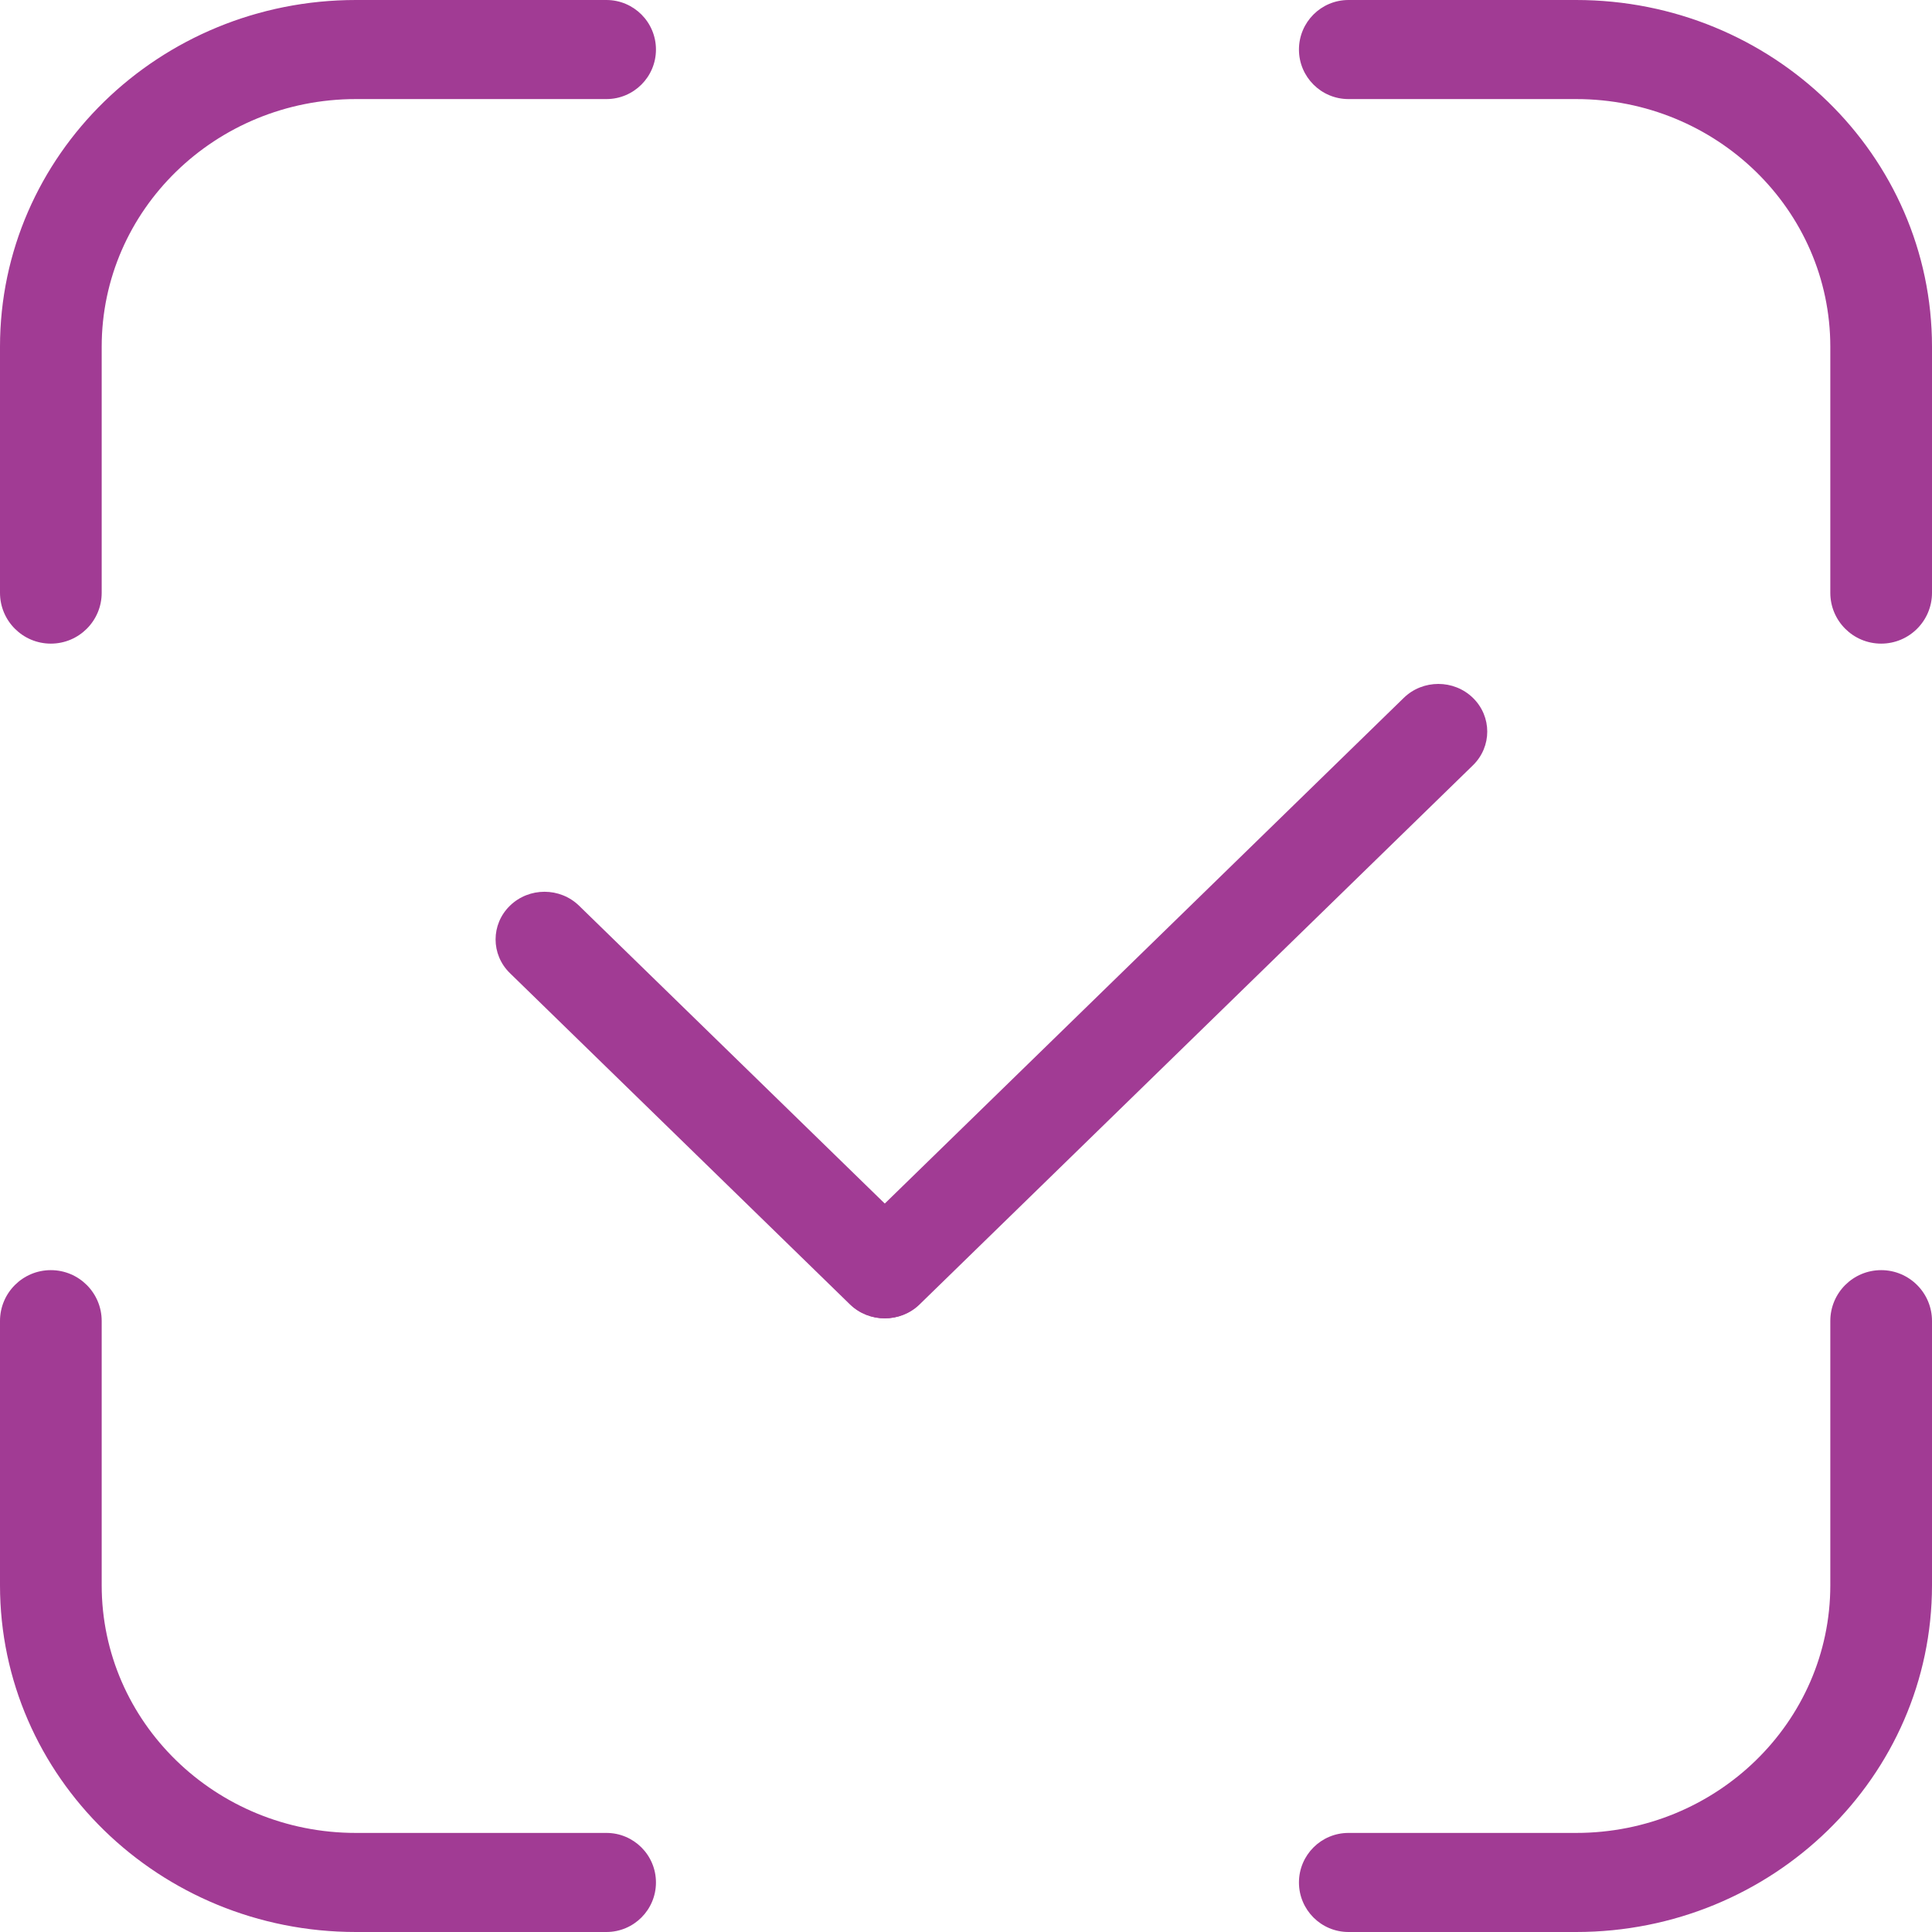
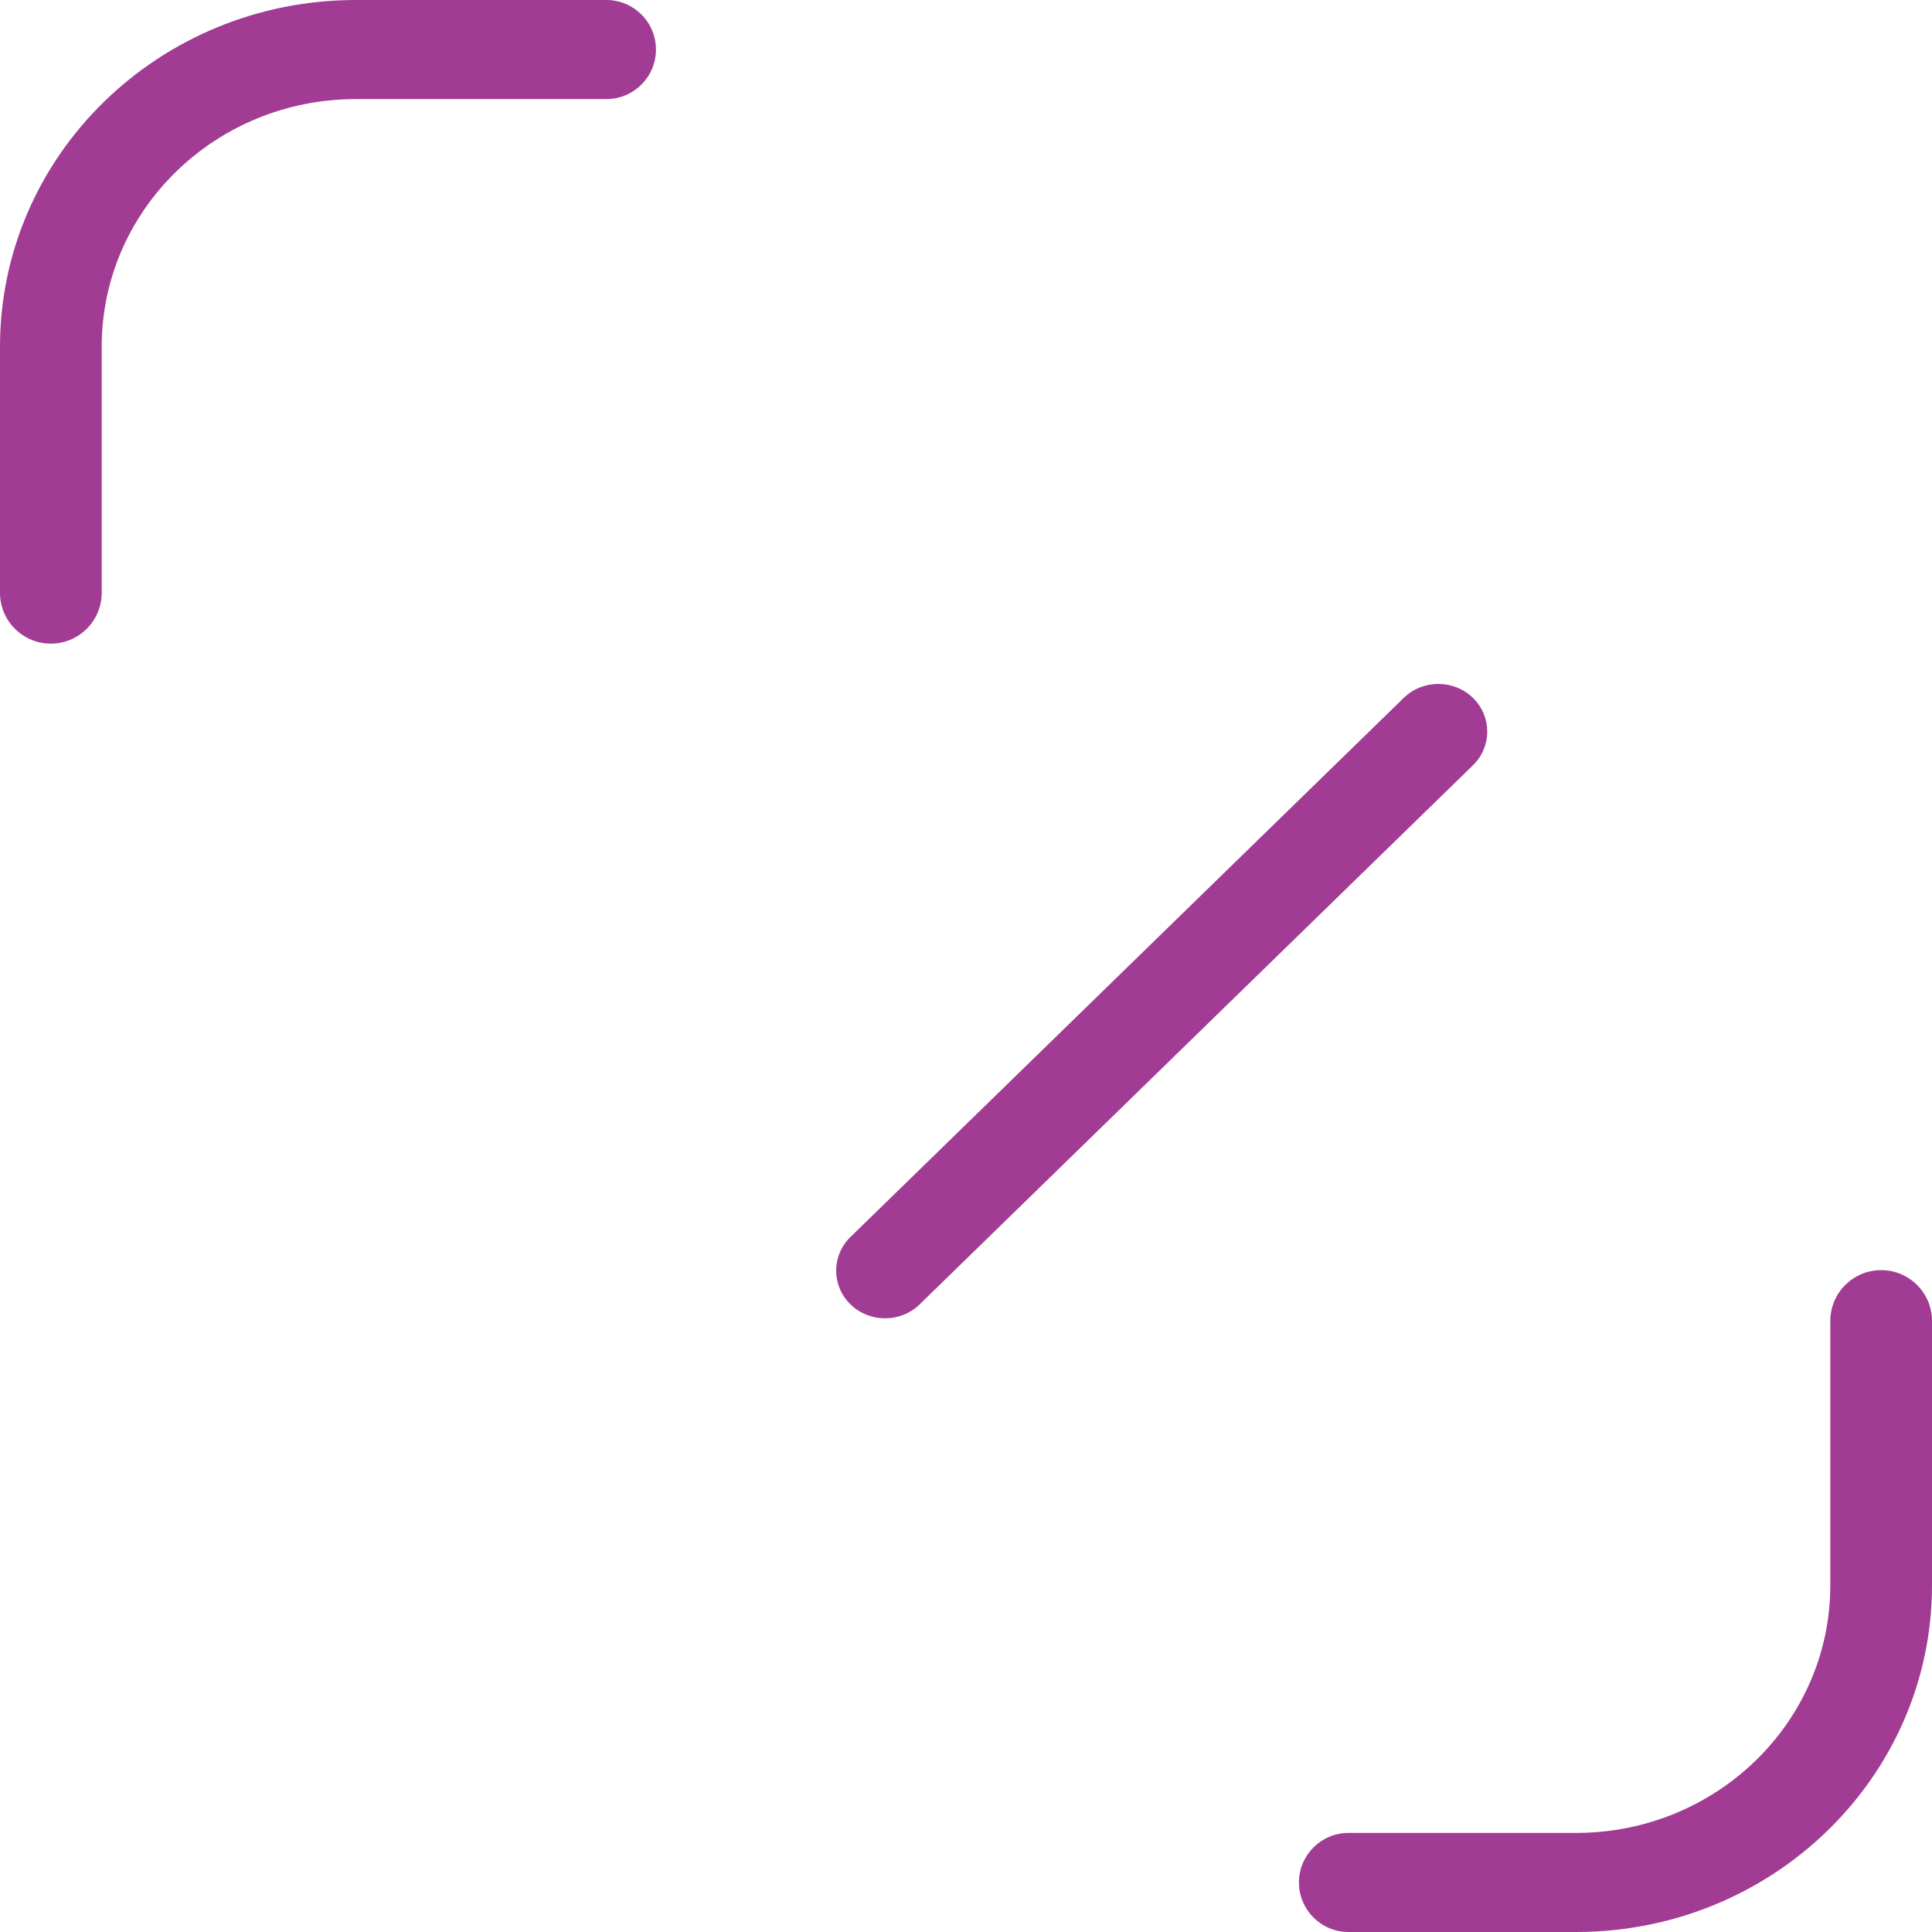
<svg xmlns="http://www.w3.org/2000/svg" width="71" height="71" viewBox="0 0 71 71" fill="none">
-   <path d="M18.739 33.285C19.441 32.601 20.579 32.601 21.281 33.285L33.775 45.458C34.477 46.142 34.477 47.251 33.775 47.935C33.073 48.619 31.935 48.619 31.233 47.935L18.739 35.762C18.037 35.078 18.037 33.969 18.739 33.285Z" fill="#A13B94" />
  <path d="M31.255 47.935C30.553 47.251 30.553 46.142 31.255 45.458L51.587 25.647C52.289 24.963 53.428 24.963 54.13 25.647C54.831 26.331 54.831 27.44 54.13 28.124L33.797 47.935C33.095 48.619 31.957 48.619 31.255 47.935Z" fill="#A13B94" />
  <path d="M47.736 69.18C47.736 70.185 48.551 71 49.556 71H57.921C65.144 71 71 65.294 71 58.256V48.545C71 47.513 70.163 46.677 69.132 46.677C68.1 46.677 67.263 47.513 67.263 48.545V58.256C67.263 63.284 63.081 67.359 57.921 67.359H49.556C48.551 67.359 47.736 68.174 47.736 69.18Z" fill="#A13B94" />
-   <path d="M47.736 1.821C47.736 2.826 48.551 3.641 49.556 3.641H57.921C63.081 3.641 67.263 7.716 67.263 12.744V21.785C67.263 22.817 68.1 23.653 69.132 23.653C70.163 23.653 71 22.817 71 21.785V12.744C71 5.705 65.144 0 57.921 0H49.556C48.551 0 47.736 0.815 47.736 1.821Z" fill="#A13B94" />
  <path d="M22.285 0C23.291 0 24.106 0.815 24.106 1.821C24.106 2.826 23.291 3.641 22.285 3.641H13.079C7.919 3.641 3.737 7.716 3.737 12.744V21.785C3.737 22.817 2.9 23.653 1.868 23.653C0.837 23.653 0 22.817 0 21.785V12.744C0 5.705 5.856 0 13.079 0H22.285Z" fill="#A13B94" />
-   <path d="M22.285 67.359C23.291 67.359 24.106 68.174 24.106 69.18C24.106 70.185 23.291 71 22.285 71H13.079C5.856 71 0 65.294 0 58.256V48.545C0 47.513 0.837 46.677 1.868 46.677C2.9 46.677 3.737 47.513 3.737 48.545V58.256C3.737 63.284 7.919 67.359 13.079 67.359H22.285Z" fill="#A13B94" />
</svg>